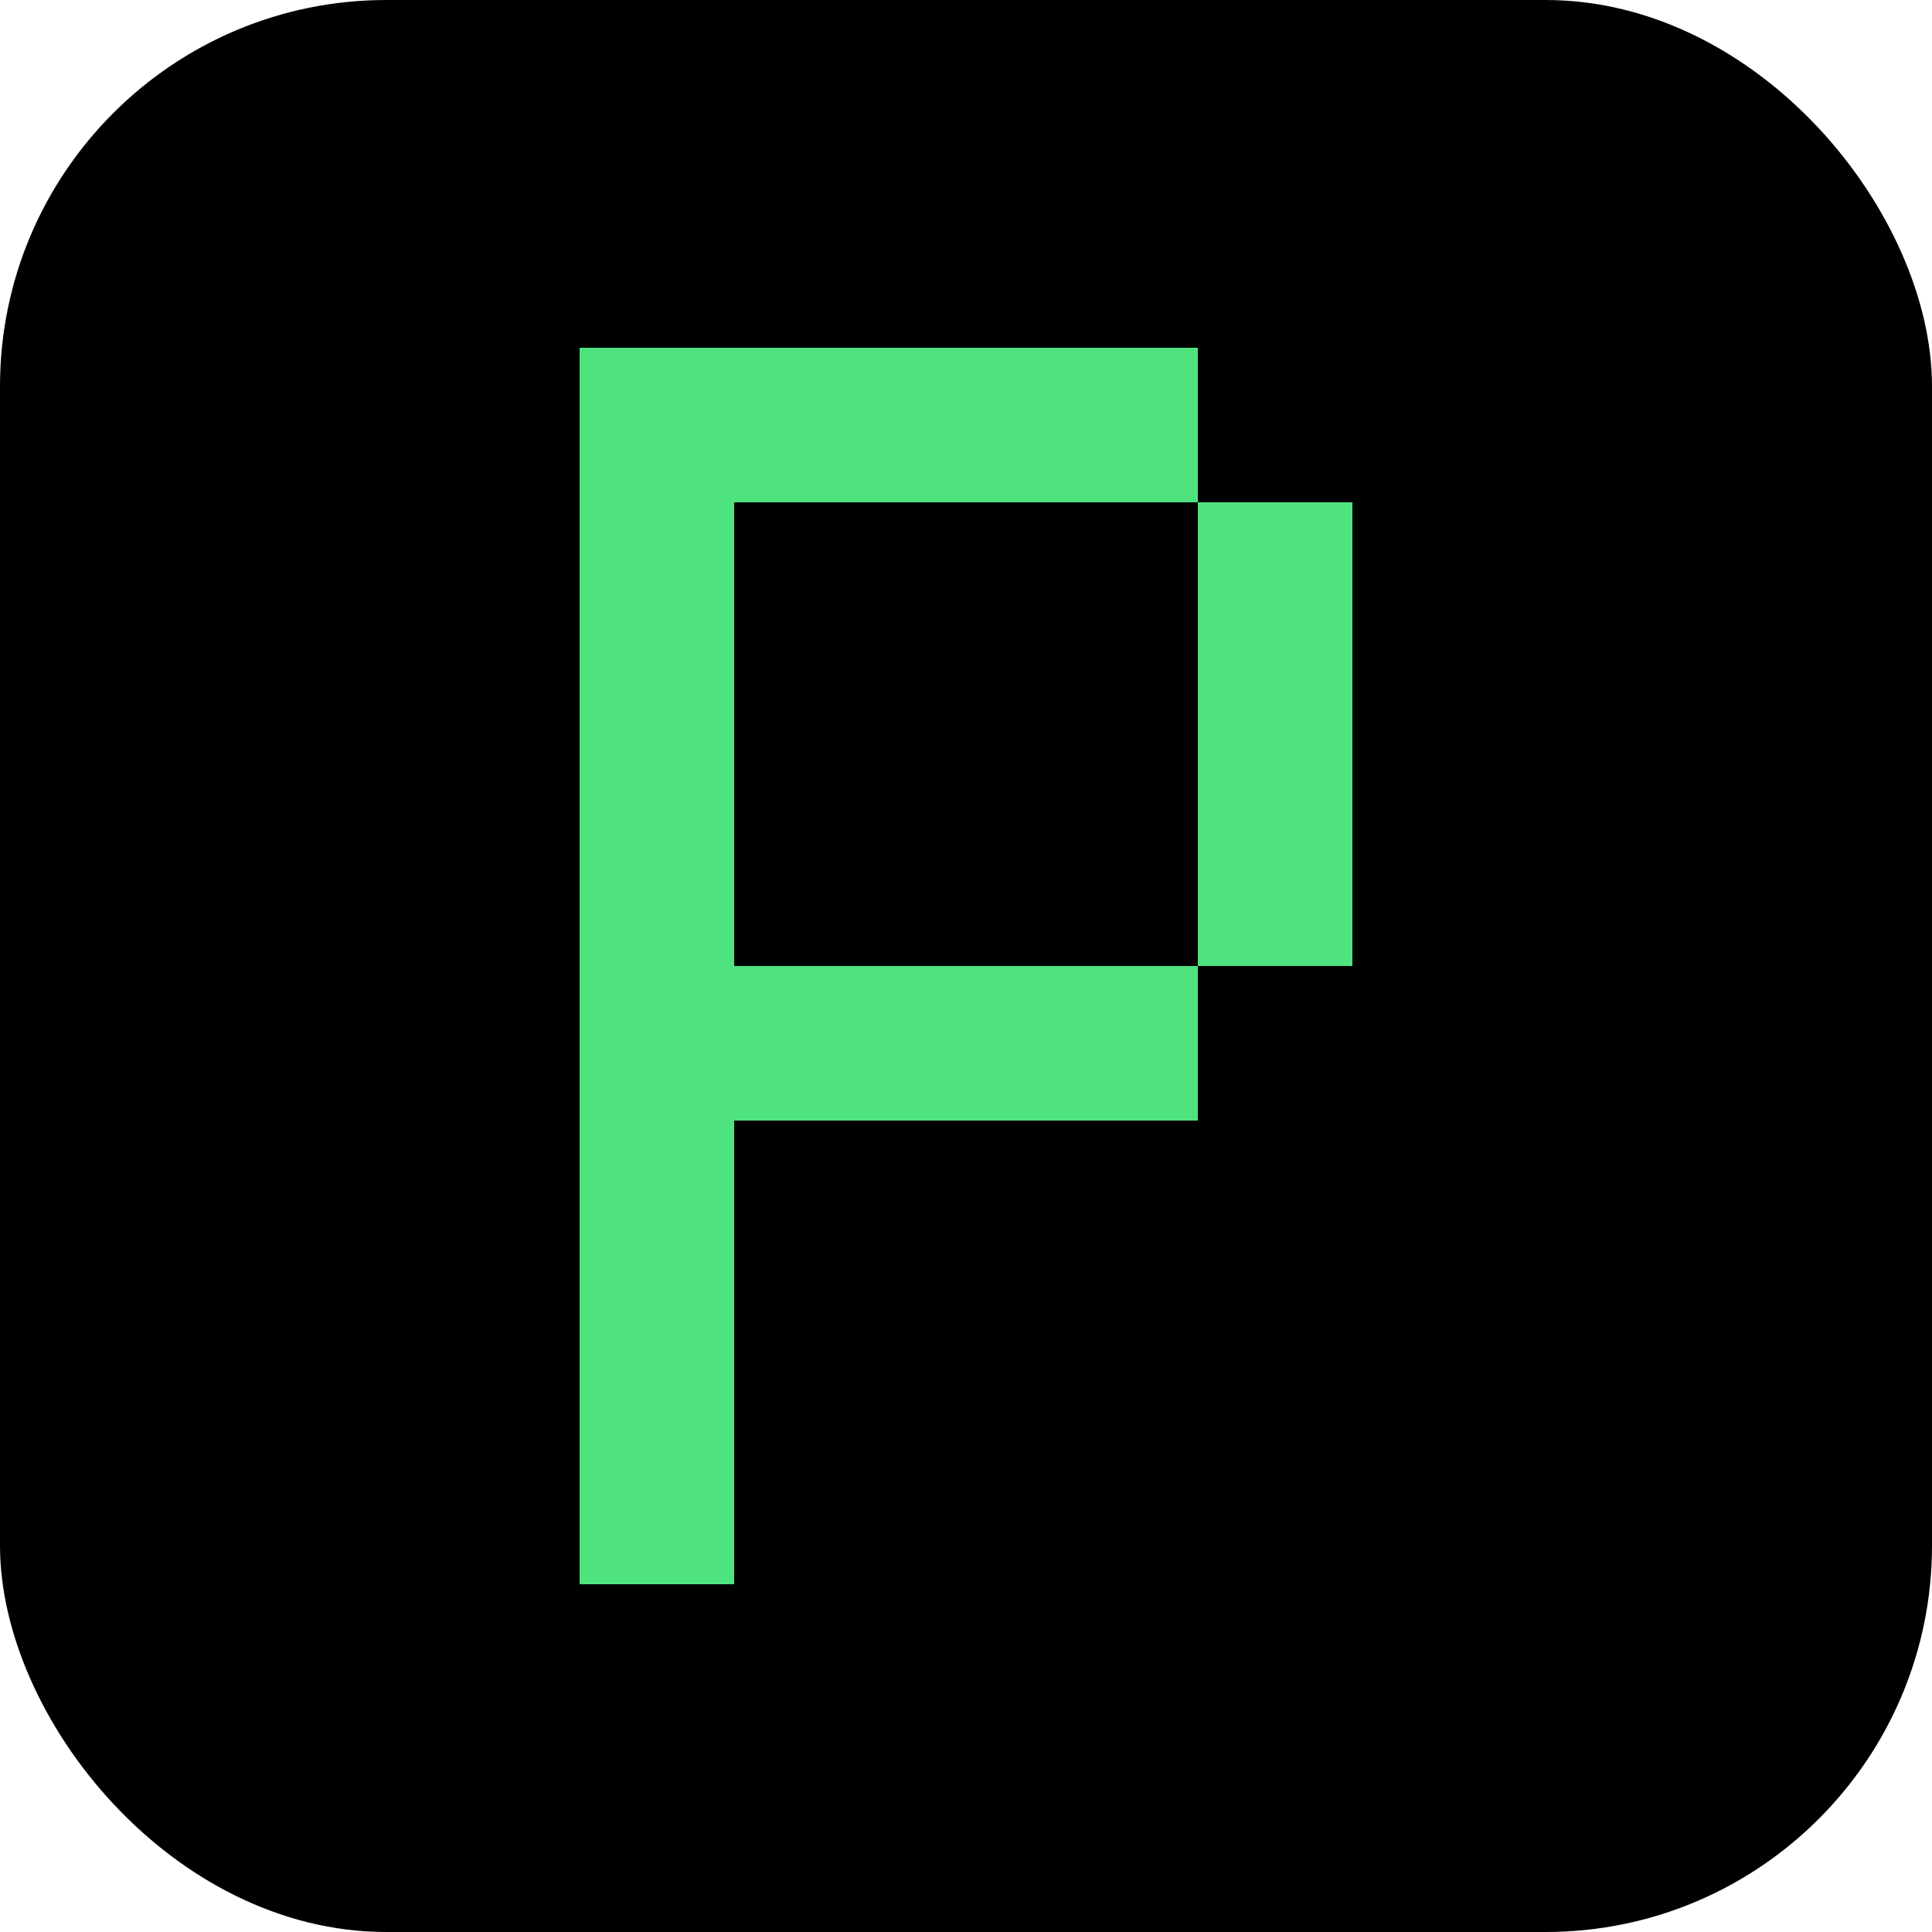
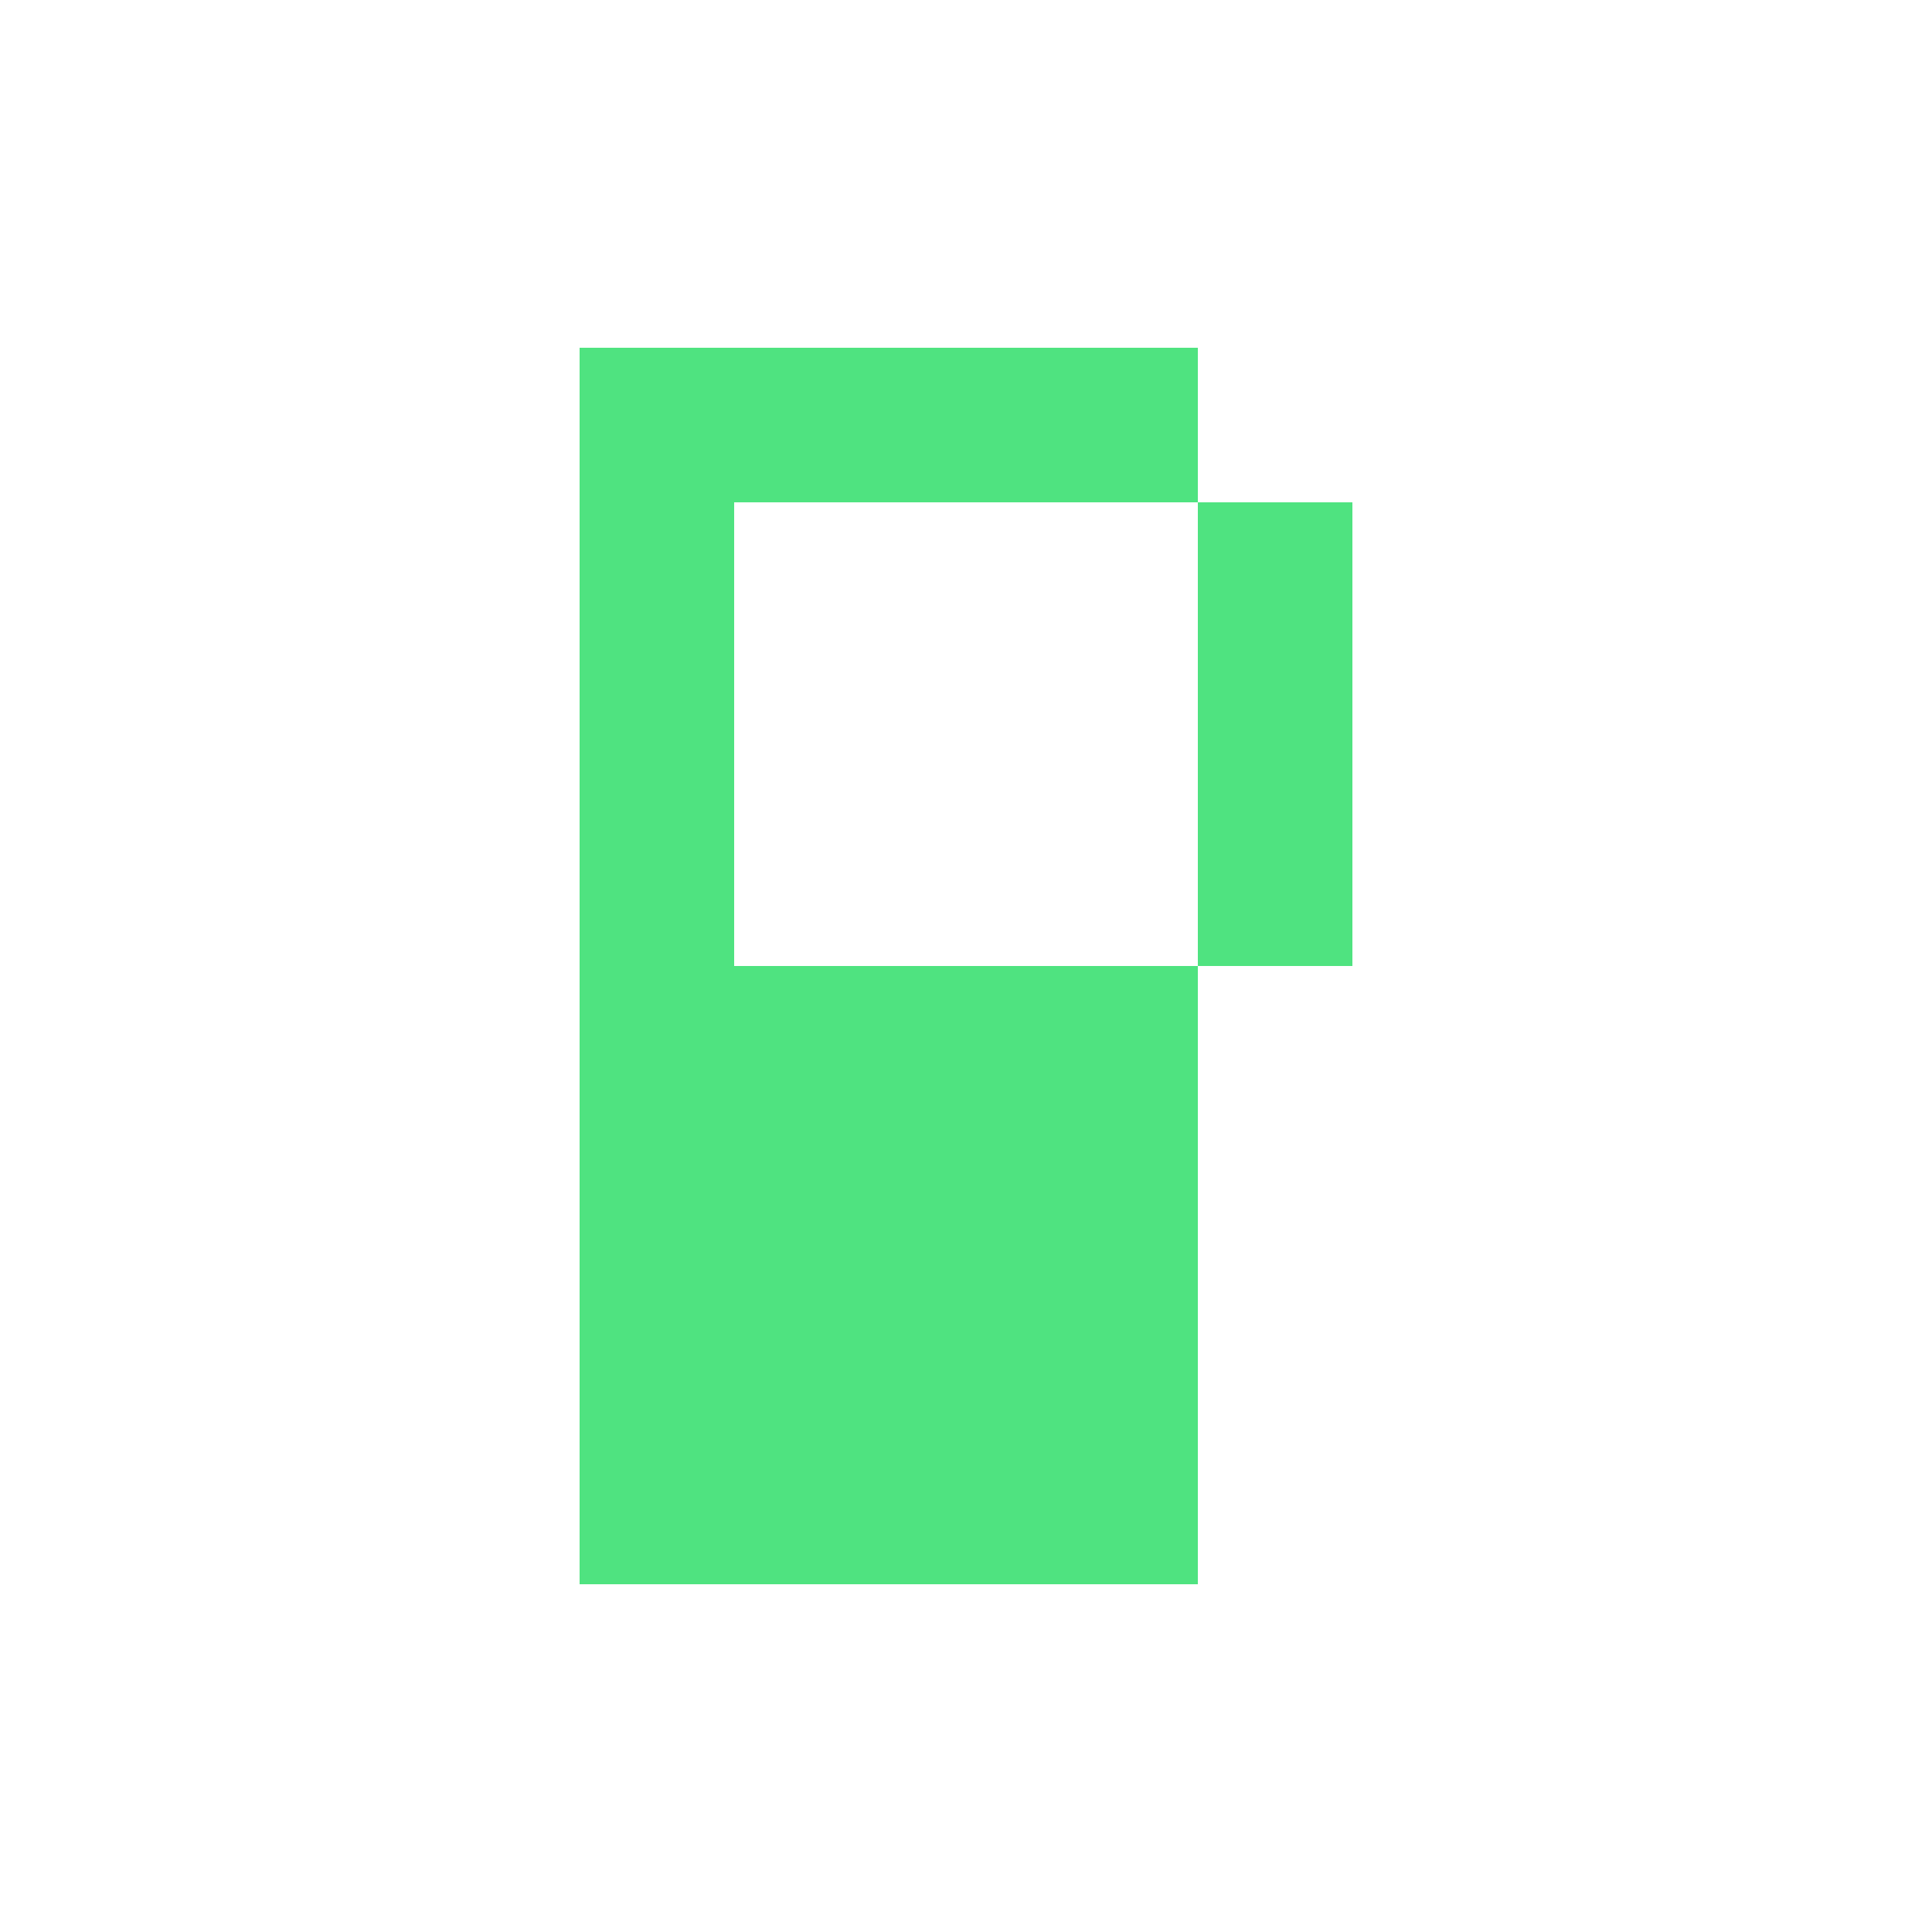
<svg xmlns="http://www.w3.org/2000/svg" width="100" height="100" viewBox="0 0 100 100" fill="none">
-   <rect width="100" height="100" rx="20" fill="black" />
-   <path d="M62 26H38V50H62V58H38V82H30V18H62V26ZM70 50H62V26H70V50Z" fill="#4FE380" />
+   <path d="M62 26H38V50H62V58V82H30V18H62V26ZM70 50H62V26H70V50Z" fill="#4FE380" />
</svg>